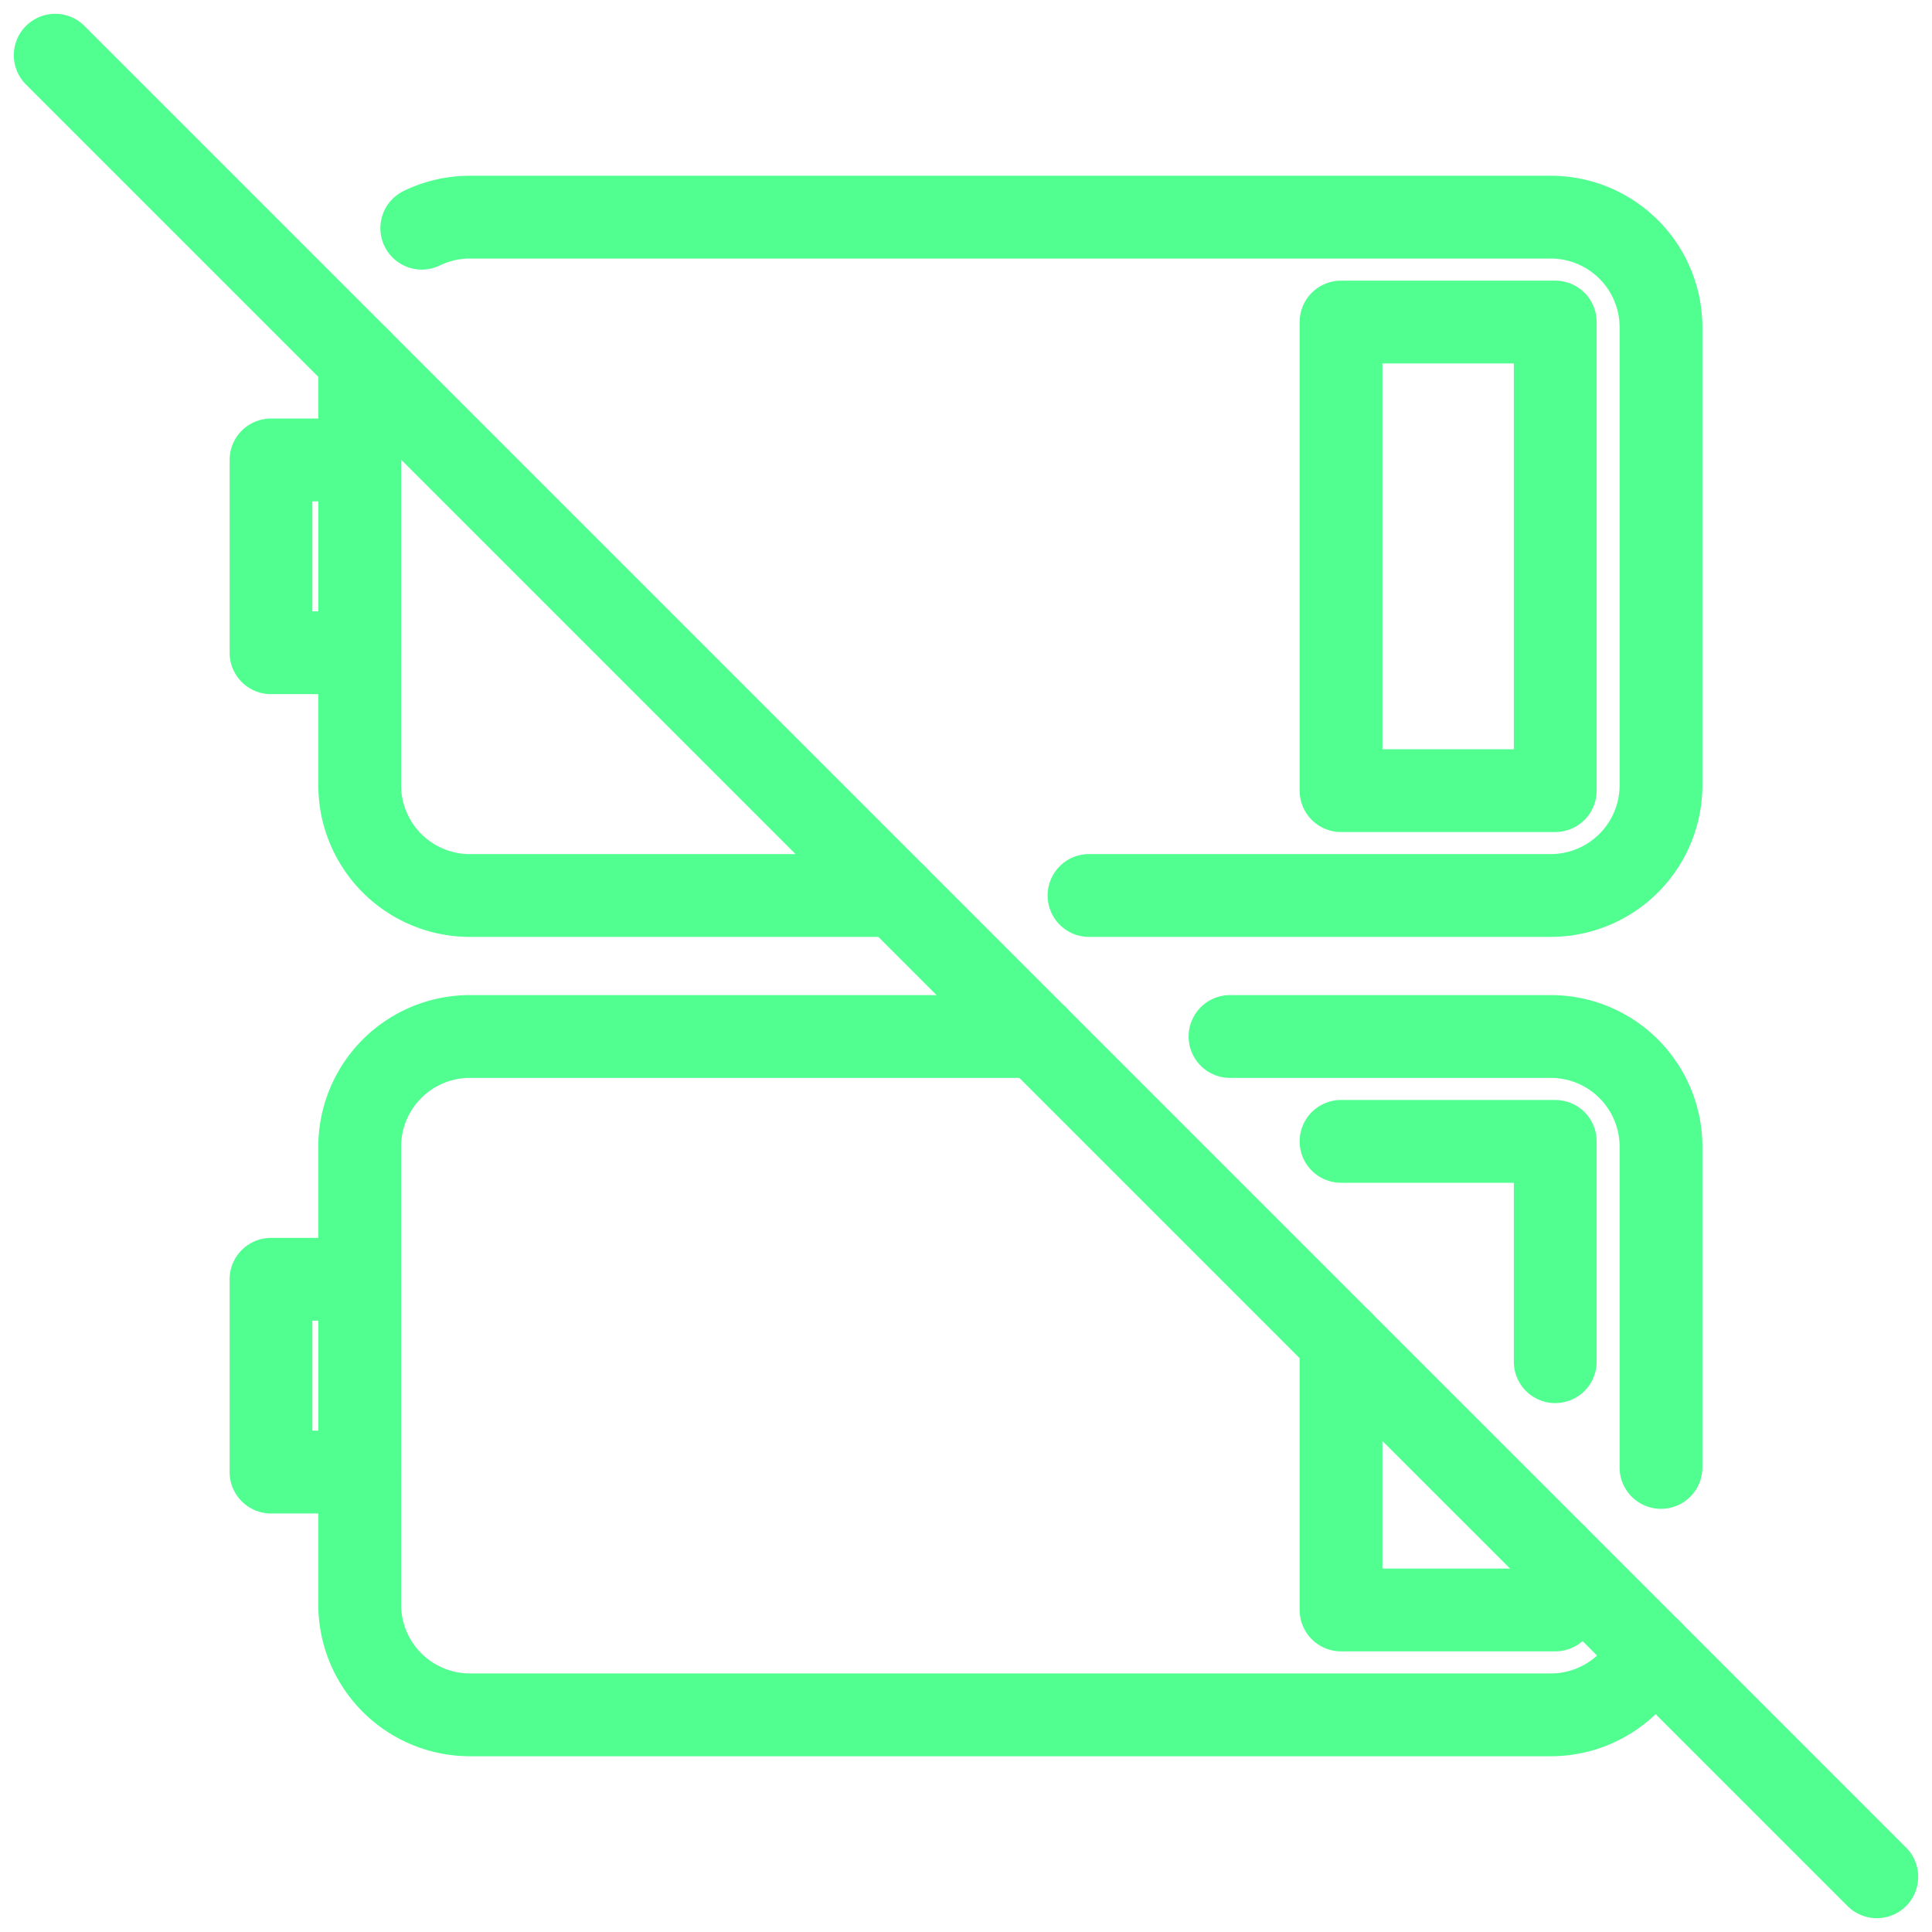
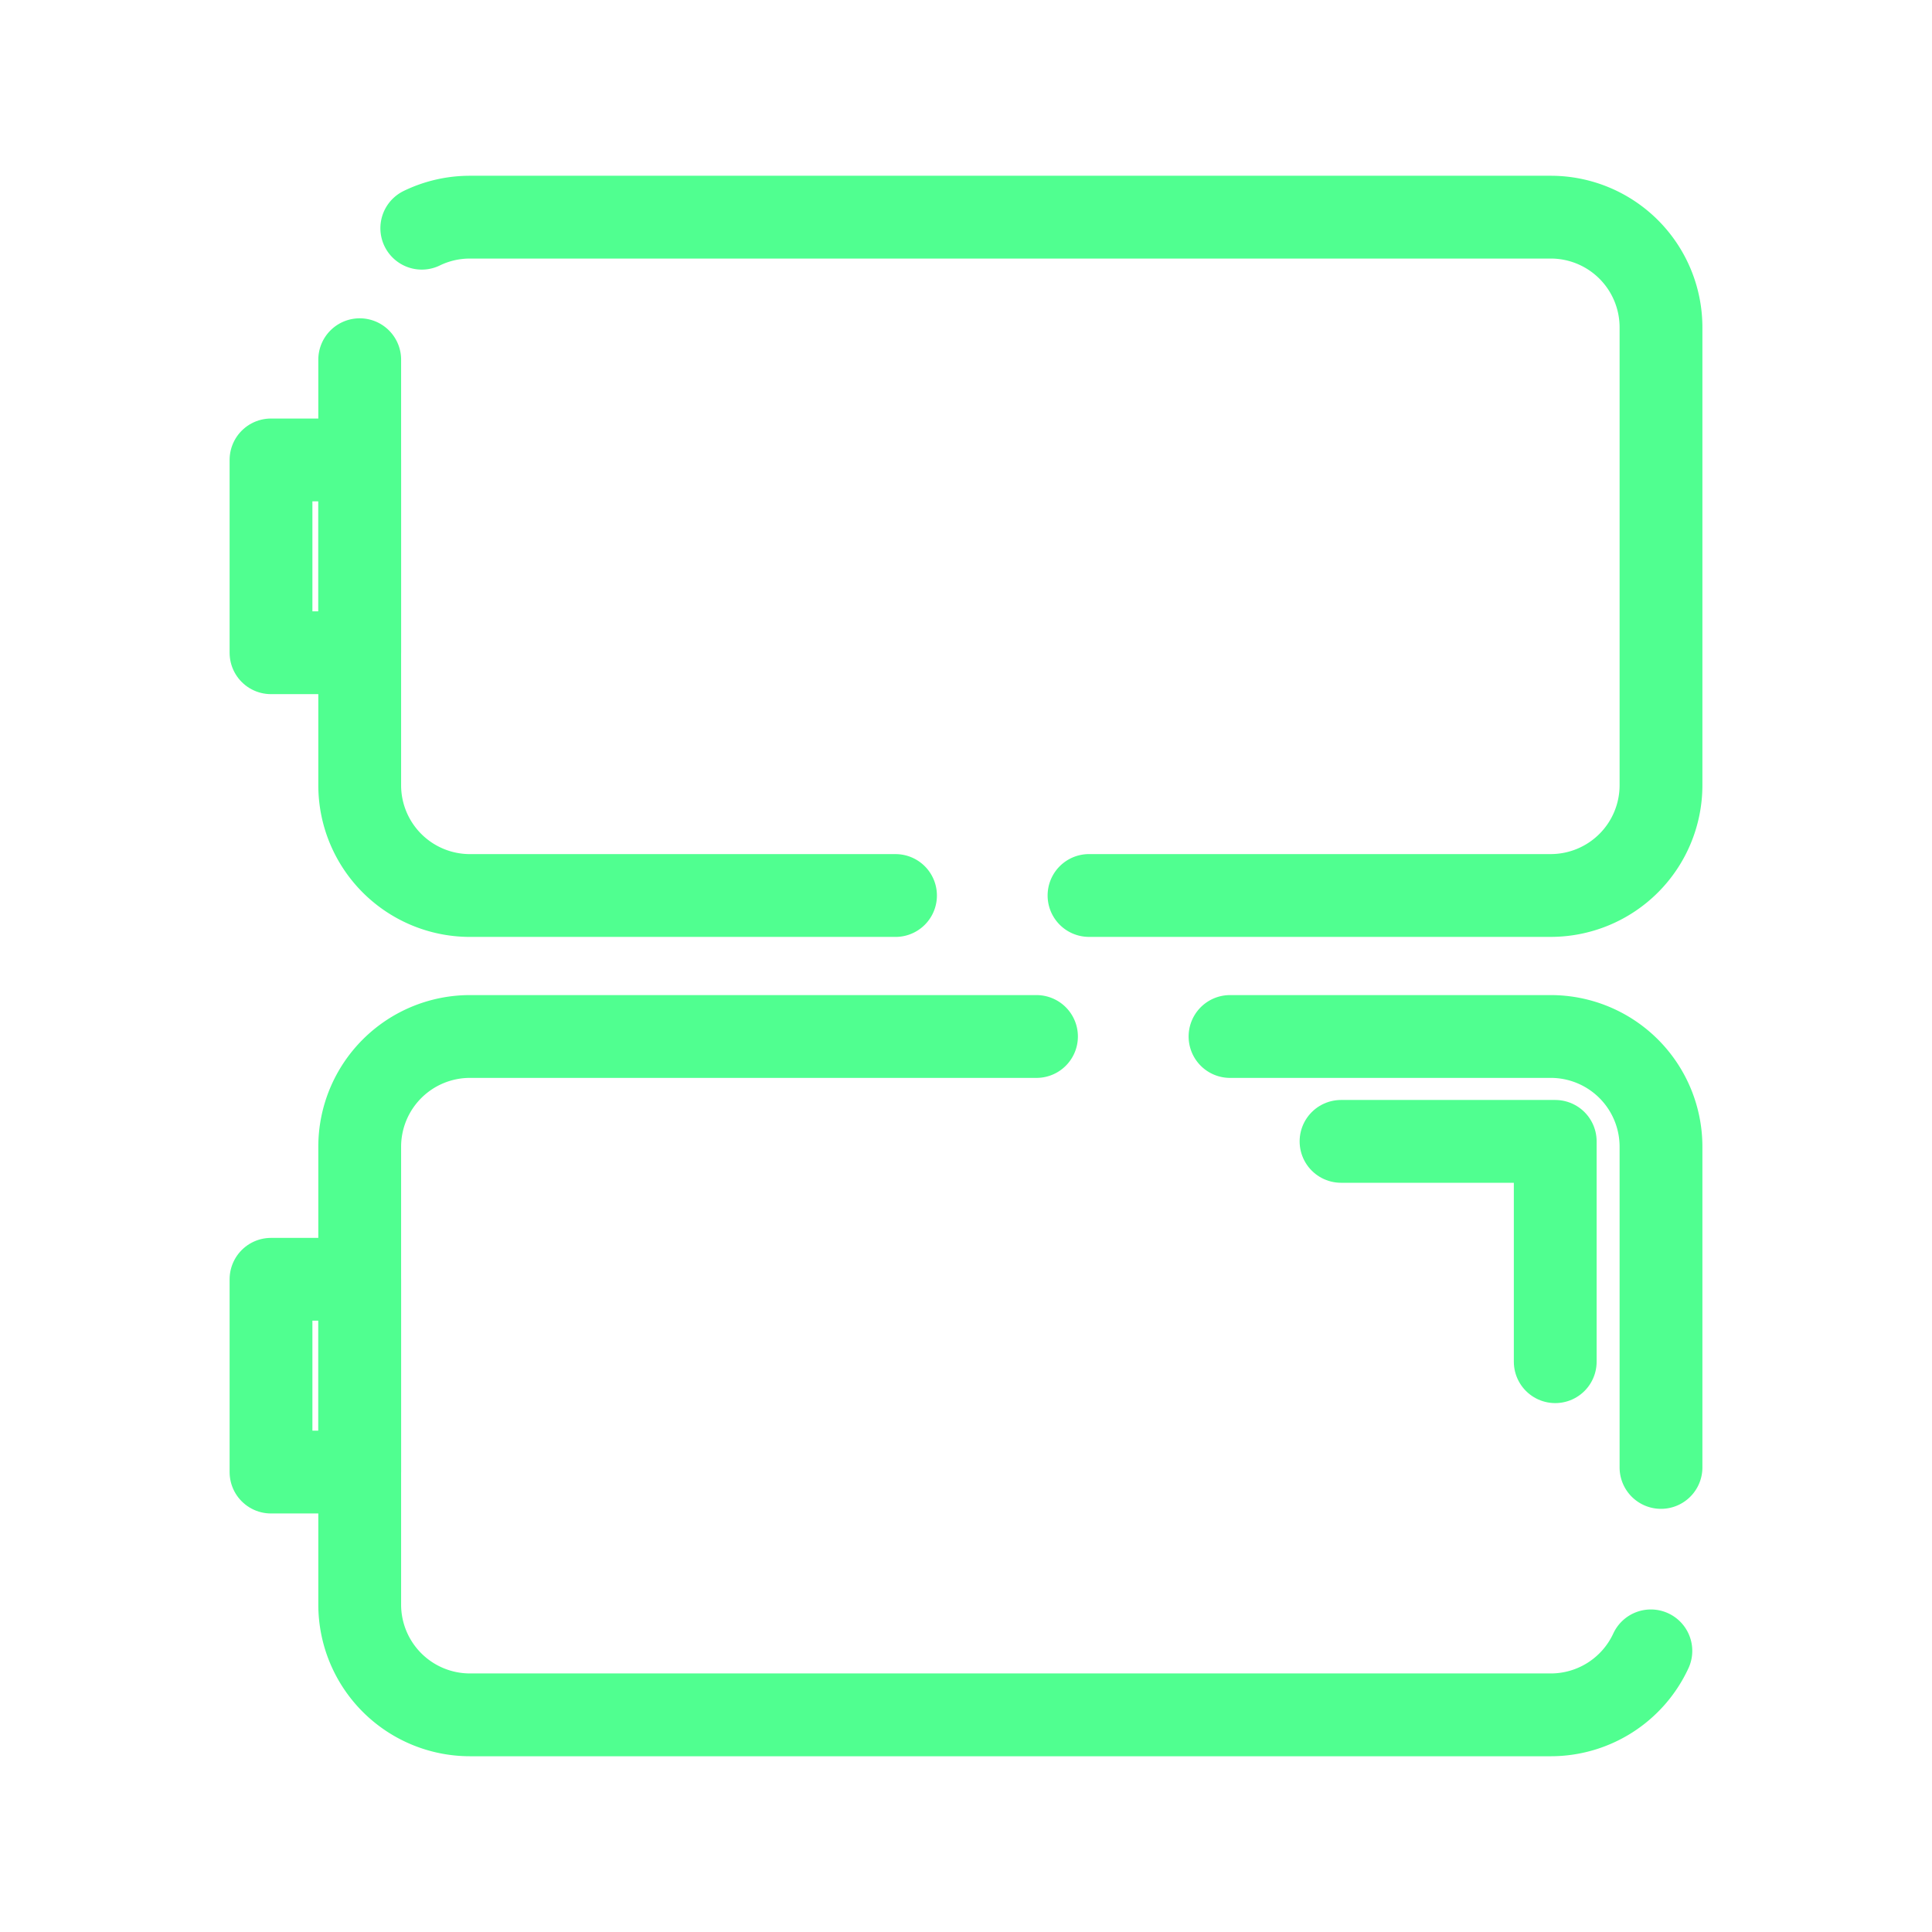
<svg xmlns="http://www.w3.org/2000/svg" width="70" height="70" viewBox="0 0 70 70">
  <g>
    <g>
-       <path fill="none" stroke="#50ff90" stroke-linecap="round" stroke-linejoin="round" stroke-miterlimit="20" stroke-width="3" d="M2 2v0l26.578 26.578v0l8.83 8.83v0l4.014 4.014v0l3.263 3.263v0l2.972 2.972v0l8.199 8.198v0L68 68v0" />
-     </g>
+       </g>
    <g>
      <path fill="none" stroke="#50ff90" stroke-linecap="round" stroke-linejoin="round" stroke-miterlimit="20" stroke-width="3" d="M59.814 59.814a3.995 3.995 0 0 1-3.627 2.318h-39.16a3.995 3.995 0 0 1-3.994-3.994v-16.59a3.995 3.995 0 0 1 3.994-3.994h20.527v0" />
    </g>
    <g>
      <path fill="none" stroke="#50ff90" stroke-linecap="round" stroke-linejoin="round" stroke-miterlimit="20" stroke-width="3" d="M44.566 37.554v0h11.621a3.994 3.994 0 0 1 3.994 3.994v11.62" />
    </g>
    <g>
-       <path fill="none" stroke="#50ff90" stroke-linecap="round" stroke-linejoin="round" stroke-miterlimit="20" stroke-width="3" d="M56.35 56.35v1.982h-7.762v0-9.744 0" />
-     </g>
+       </g>
    <g>
      <path fill="none" stroke="#50ff90" stroke-linecap="round" stroke-linejoin="round" stroke-miterlimit="20" stroke-width="3" d="M48.588 41.354v0h7.761v7.983" />
    </g>
    <g>
      <path fill="none" stroke="#50ff90" stroke-linecap="round" stroke-linejoin="round" stroke-miterlimit="20" stroke-width="3" d="M9.819 53.336v0-6.985 0h3.214v6.985z" />
    </g>
    <g>
      <path fill="none" stroke="#50ff90" stroke-linecap="round" stroke-linejoin="round" stroke-miterlimit="20" stroke-width="3" d="M32.446 32.446v0H17.027a3.995 3.995 0 0 1-3.994-3.995V13.033v0" />
    </g>
    <g>
      <path fill="none" stroke="#50ff90" stroke-linecap="round" stroke-linejoin="round" stroke-miterlimit="20" stroke-width="3" d="M15.282 8.268c.528-.256 1.12-.4 1.745-.4h39.16a3.994 3.994 0 0 1 3.994 3.994v16.589a3.996 3.996 0 0 1-3.994 3.994h-16.73v0" />
    </g>
    <g>
-       <path fill="none" stroke="#50ff90" stroke-linecap="round" stroke-linejoin="round" stroke-miterlimit="20" stroke-width="3" d="M48.588 28.646v0-16.978 0h7.761v16.978z" />
-     </g>
+       </g>
    <g>
      <path fill="none" stroke="#50ff90" stroke-linecap="round" stroke-linejoin="round" stroke-miterlimit="20" stroke-width="3" d="M9.819 23.65v0-6.986 0h3.214v6.985z" />
    </g>
  </g>
</svg>